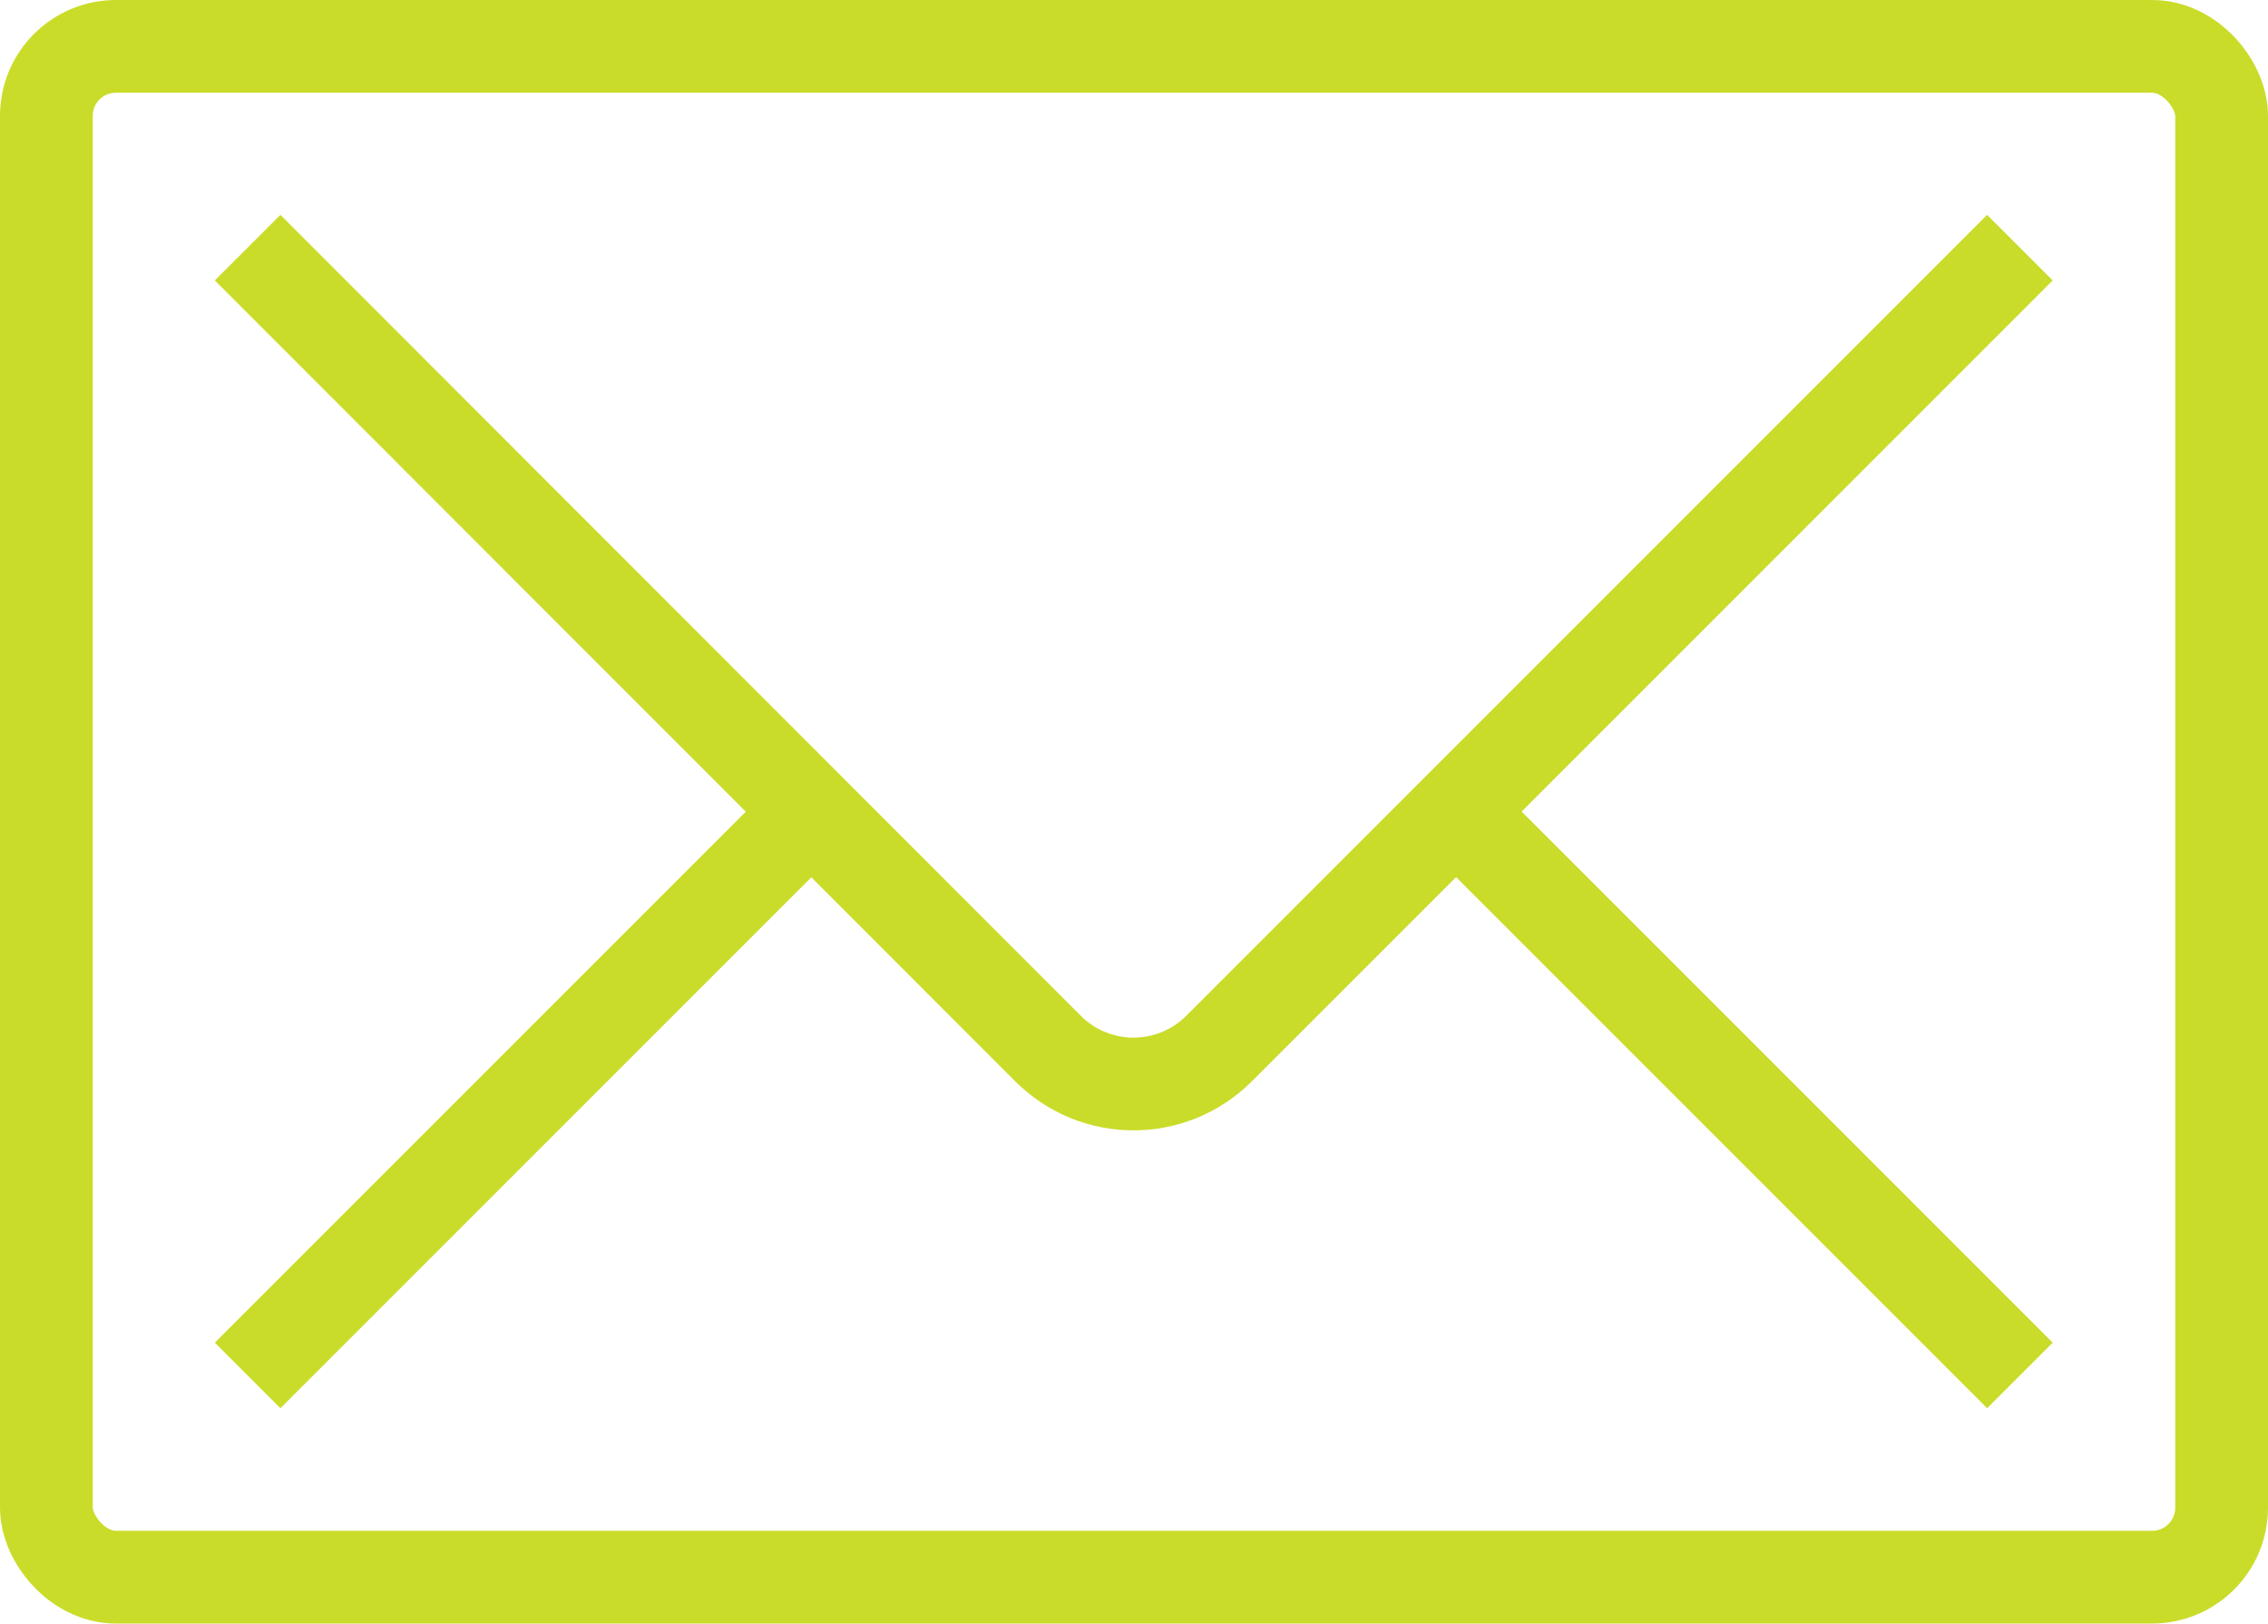
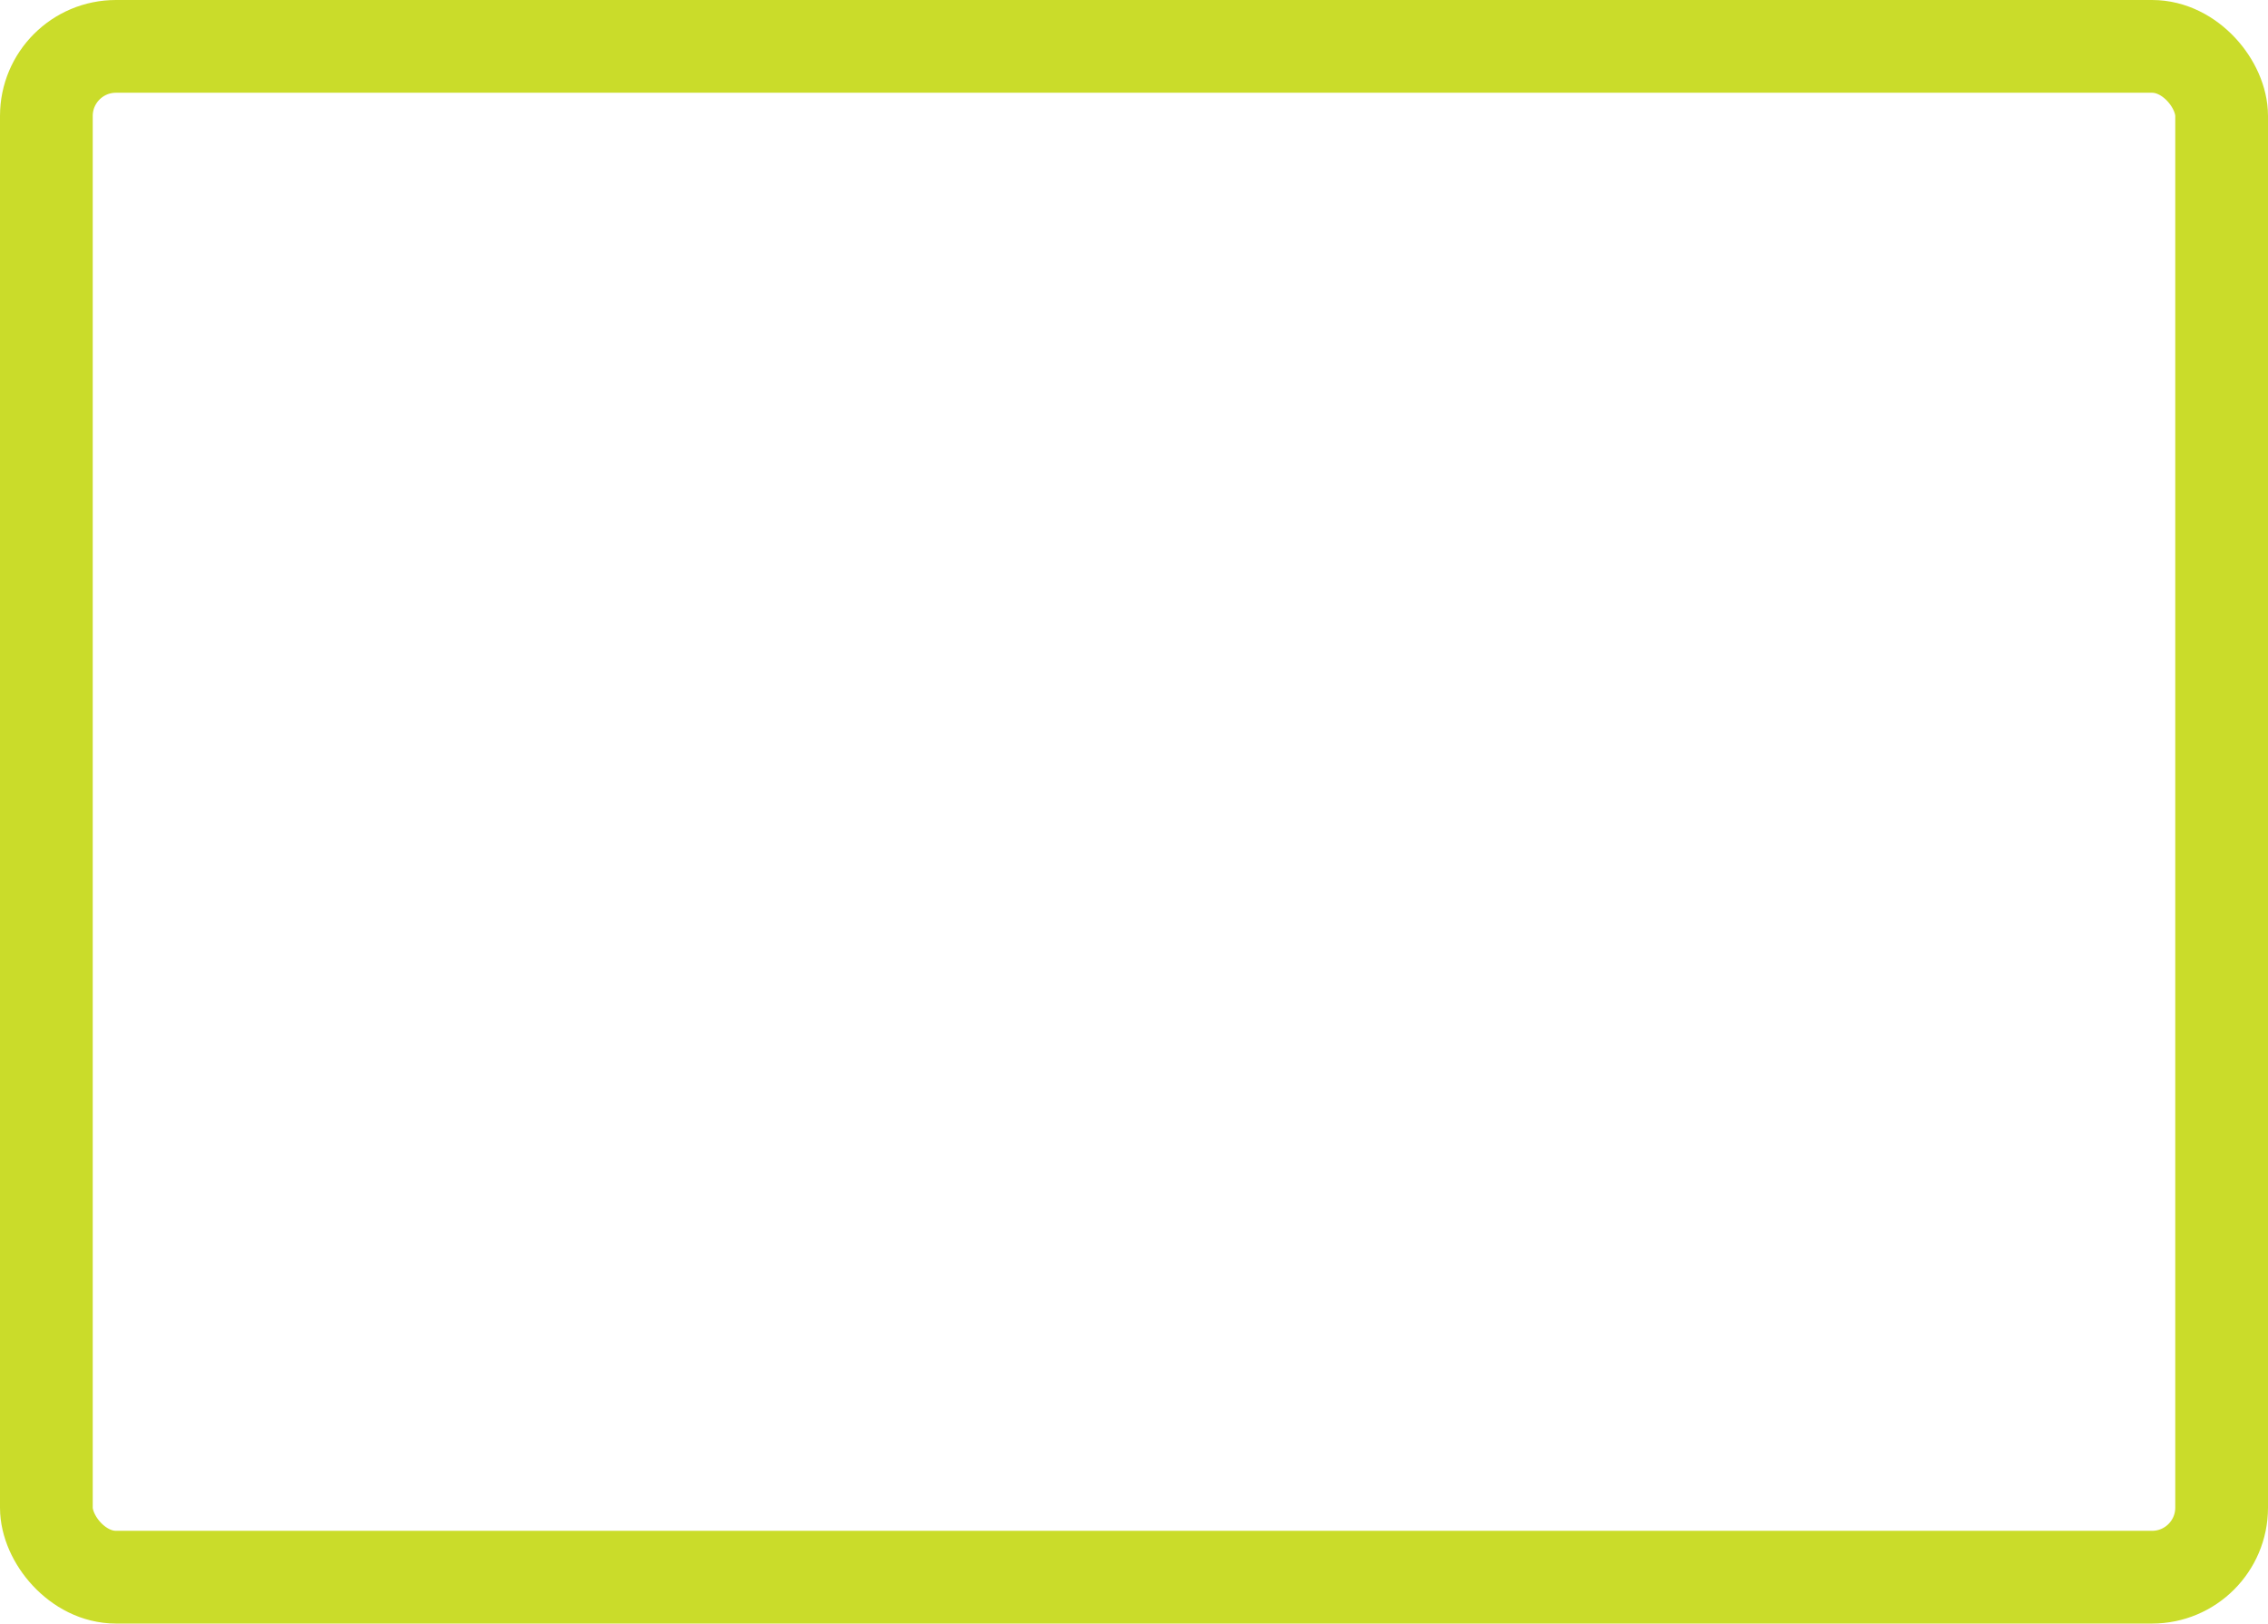
<svg xmlns="http://www.w3.org/2000/svg" id="Stroke_icons" data-name="Stroke icons" width="48.91" height="35.01" viewBox="0 0 48.91 35.01">
  <rect x="1" y="1" width="46.91" height="33.01" rx="1.5" ry="1.5" style="fill: none; stroke: #cadc2a; stroke-linejoin: round; stroke-width: 2px;" />
-   <path d="m43.56,5.34l-17.27,17.27c-1.02,1.02-2.67,1.02-3.69,0L5.34,5.34" style="fill: none; stroke: #cadc2a; stroke-linejoin: round; stroke-width: 2px;" />
-   <line x1="43.56" y1="29.66" x2="31.4" y2="17.5" style="fill: none; stroke: #cadc2a; stroke-linejoin: round; stroke-width: 2px;" />
-   <line x1="17.5" y1="17.5" x2="5.34" y2="29.66" style="fill: none; stroke: #cadc2a; stroke-linejoin: round; stroke-width: 2px;" />
</svg>